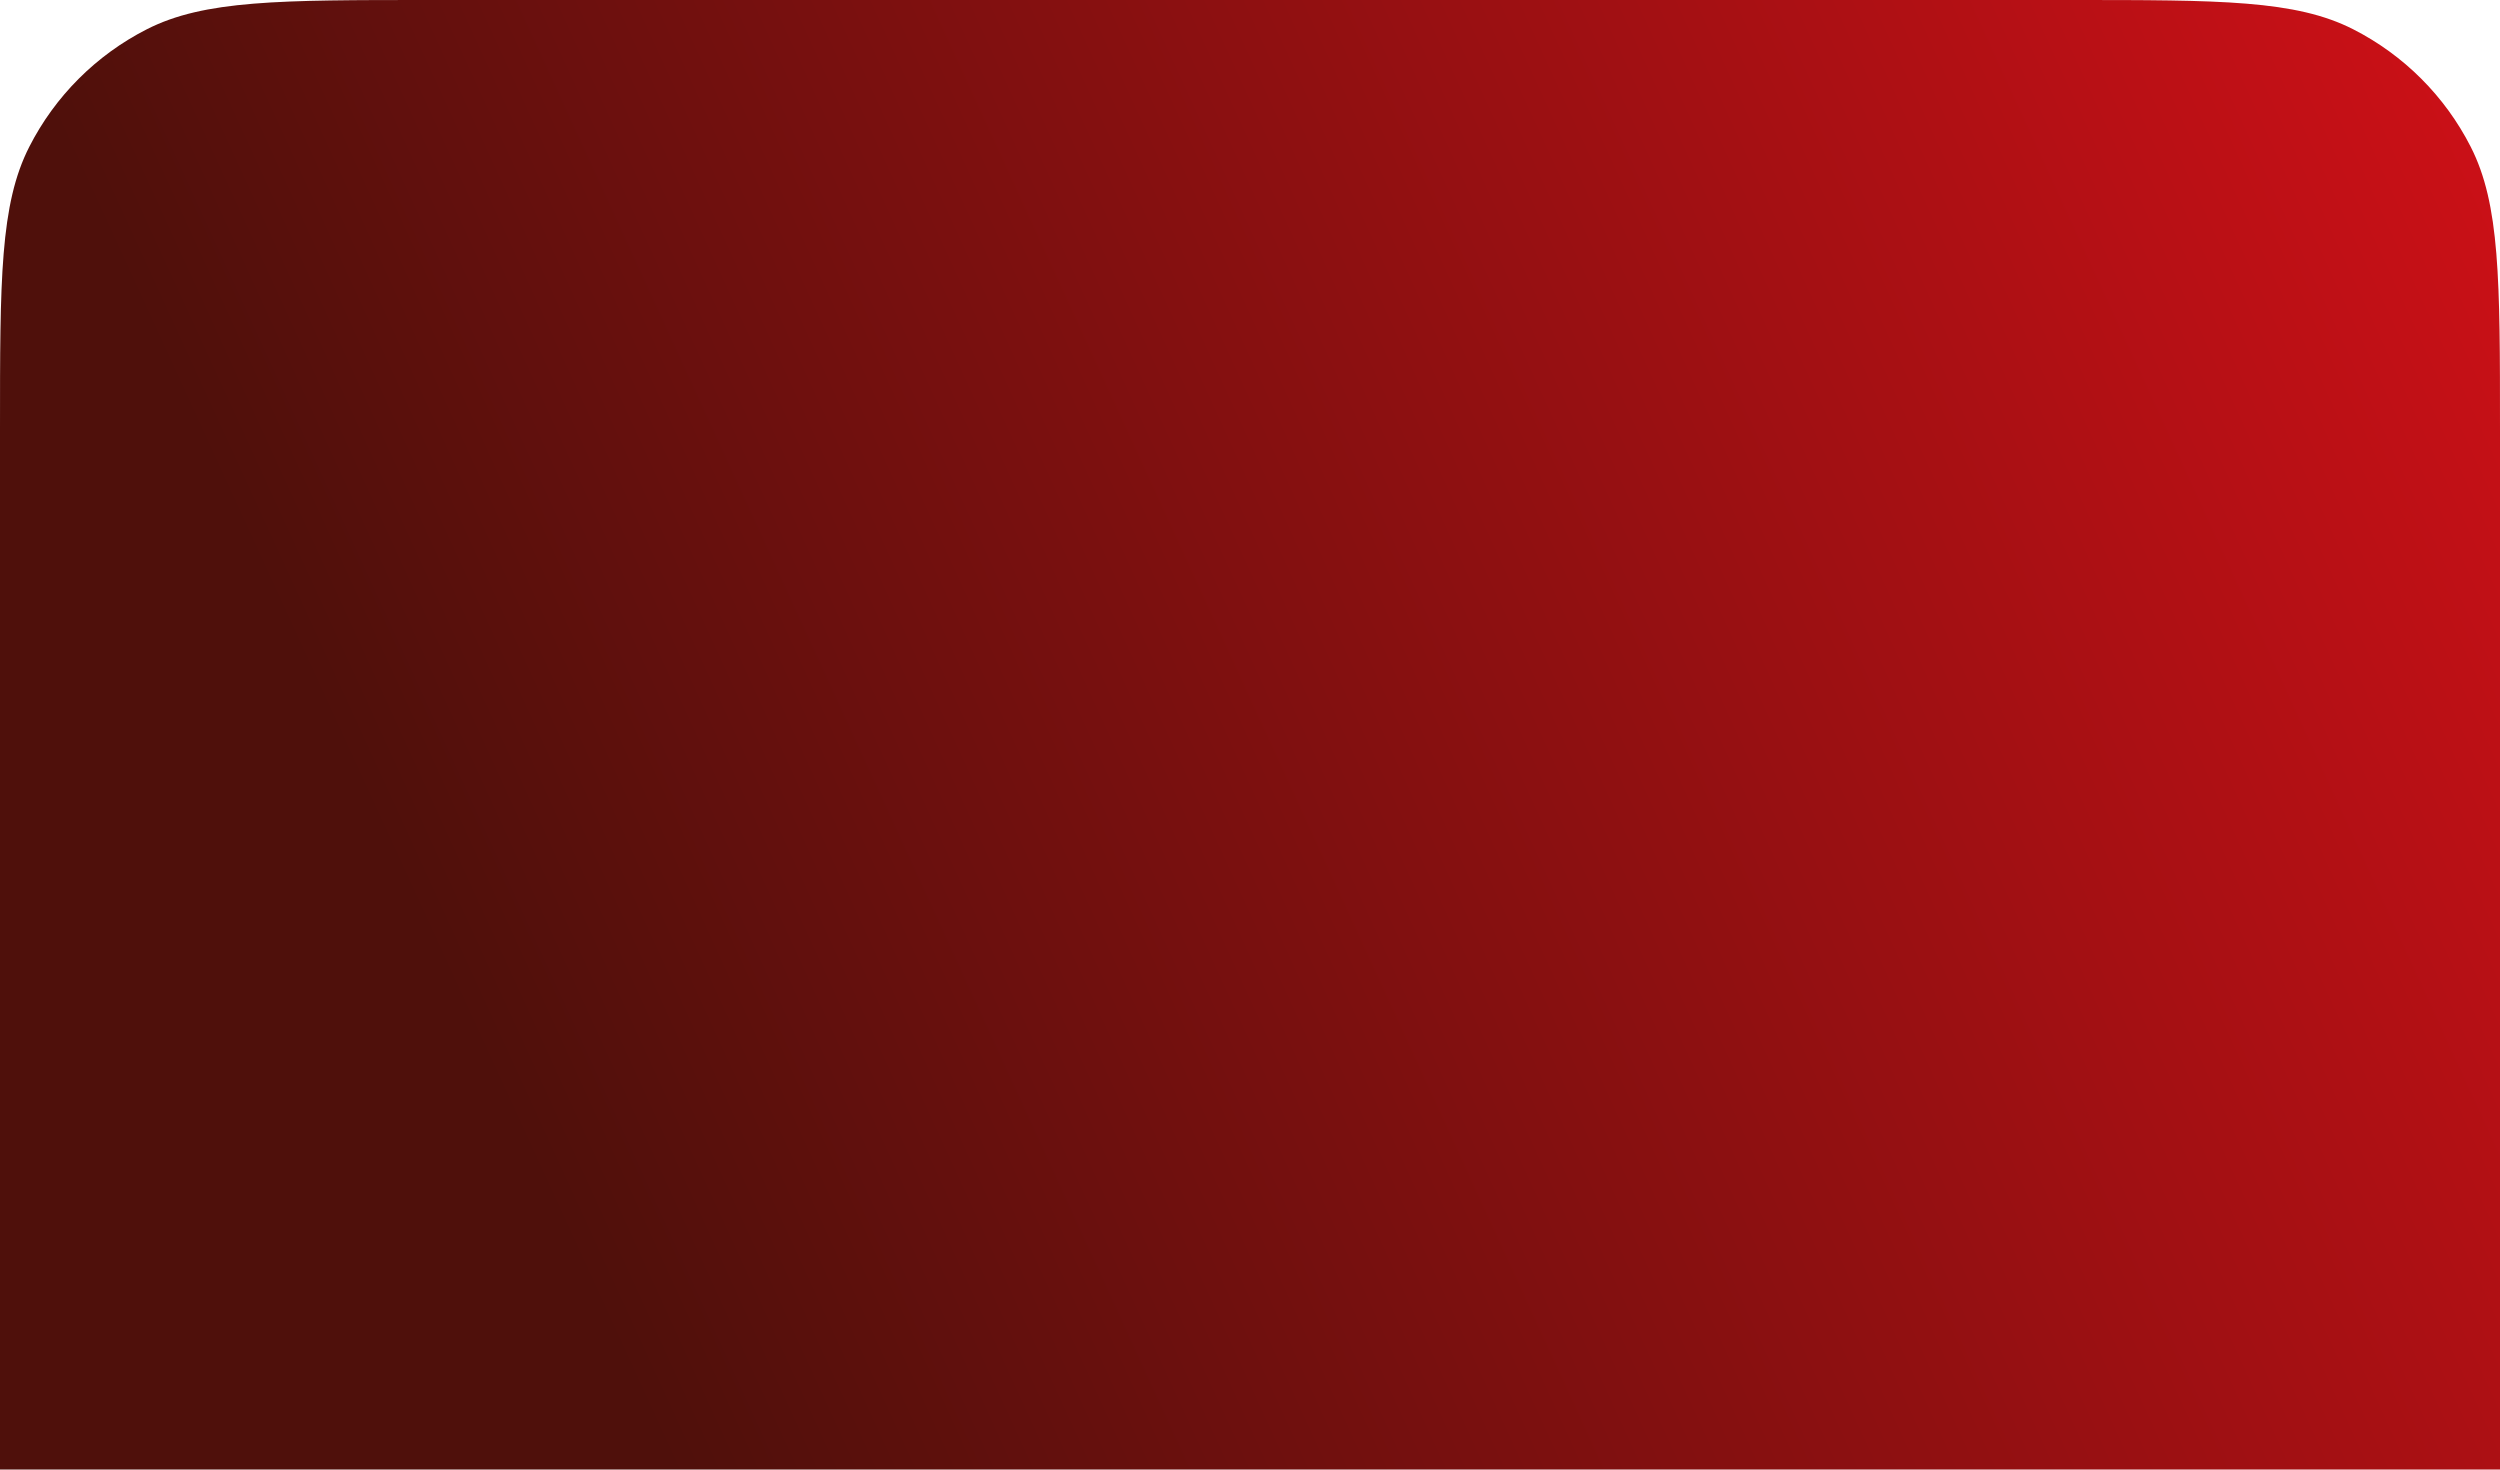
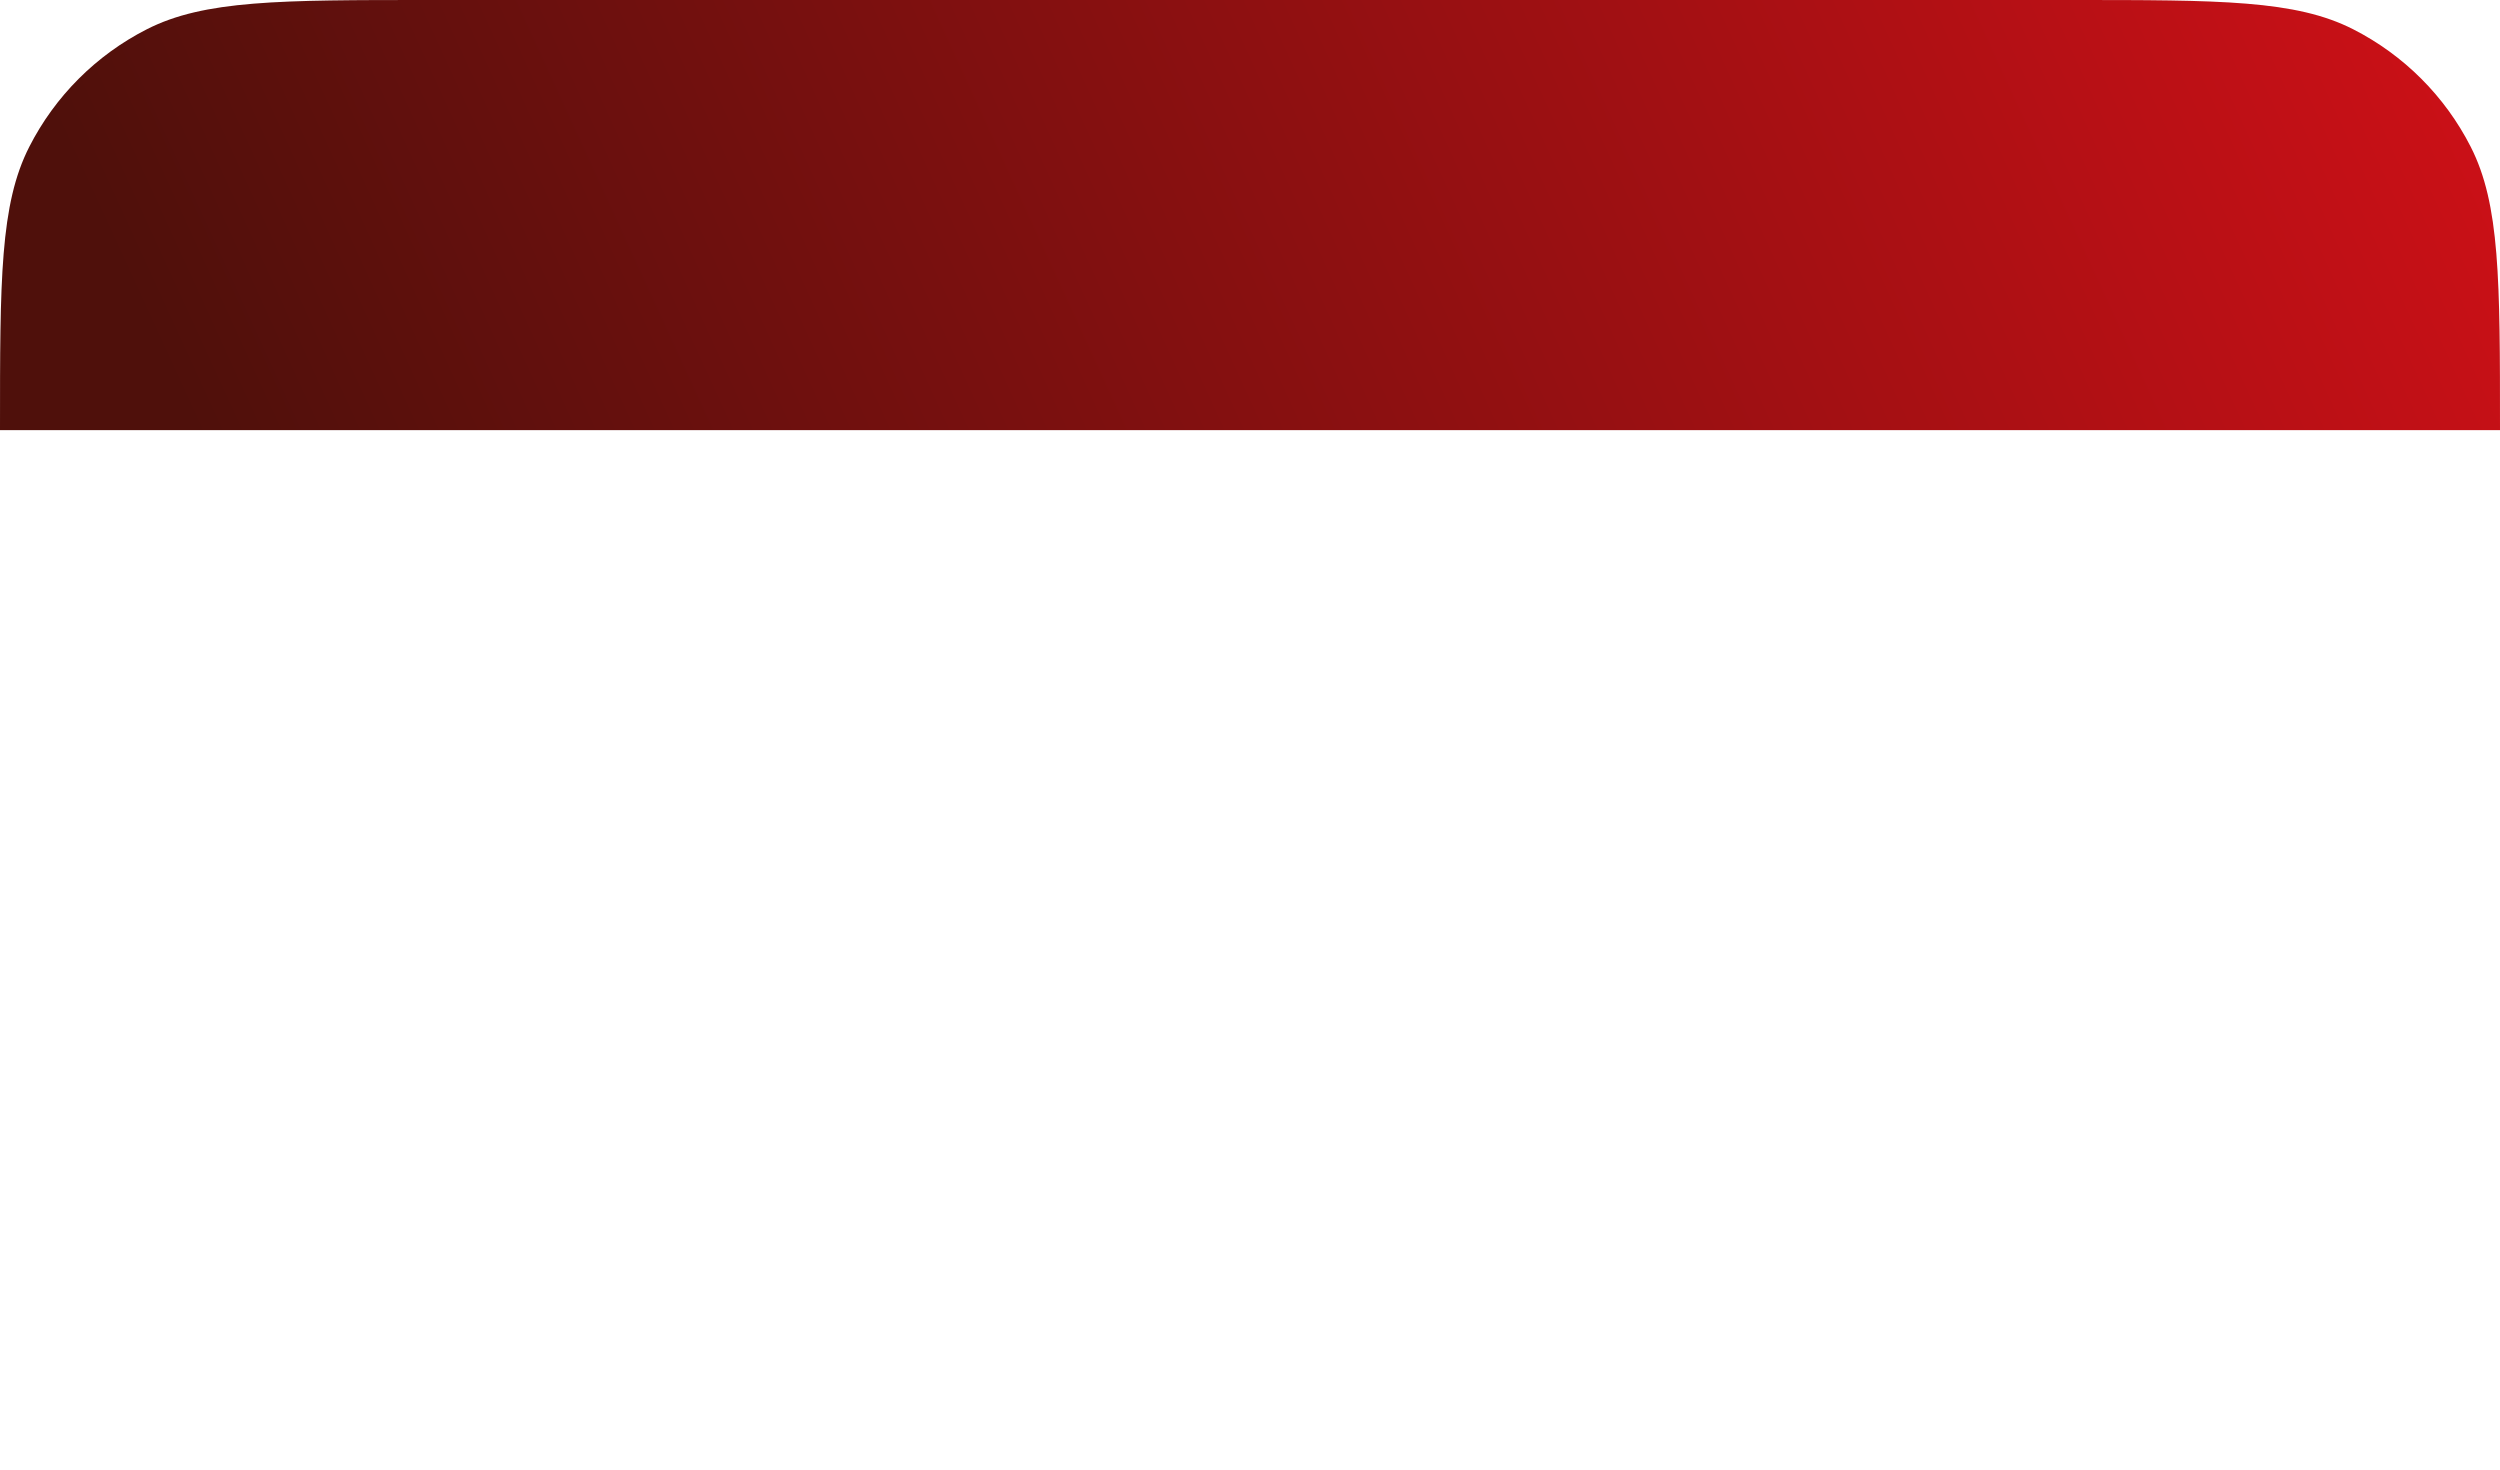
<svg xmlns="http://www.w3.org/2000/svg" width="279" height="164" viewBox="0 0 279 164" fill="none">
-   <path d="M0 48C0 31.198 0 22.798 3.27 16.38C6.146 10.735 10.735 6.146 16.38 3.27C22.798 0 31.198 0 48 0H231C247.802 0 256.202 0 262.62 3.27C268.265 6.146 272.854 10.735 275.73 16.38C279 22.798 279 31.198 279 48V164H0V48Z" fill="url(#paint0_linear_548_1421)" />
+   <path d="M0 48C0 31.198 0 22.798 3.27 16.38C6.146 10.735 10.735 6.146 16.38 3.27C22.798 0 31.198 0 48 0H231C247.802 0 256.202 0 262.62 3.27C268.265 6.146 272.854 10.735 275.73 16.38C279 22.798 279 31.198 279 48V164V48Z" fill="url(#paint0_linear_548_1421)" />
  <defs>
    <linearGradient id="paint0_linear_548_1421" x1="324" y1="-3.70205e-06" x2="56" y2="123" gradientUnits="userSpaceOnUse">
      <stop stop-color="#E31019" />
      <stop offset="1" stop-color="#4F100B" />
    </linearGradient>
  </defs>
</svg>